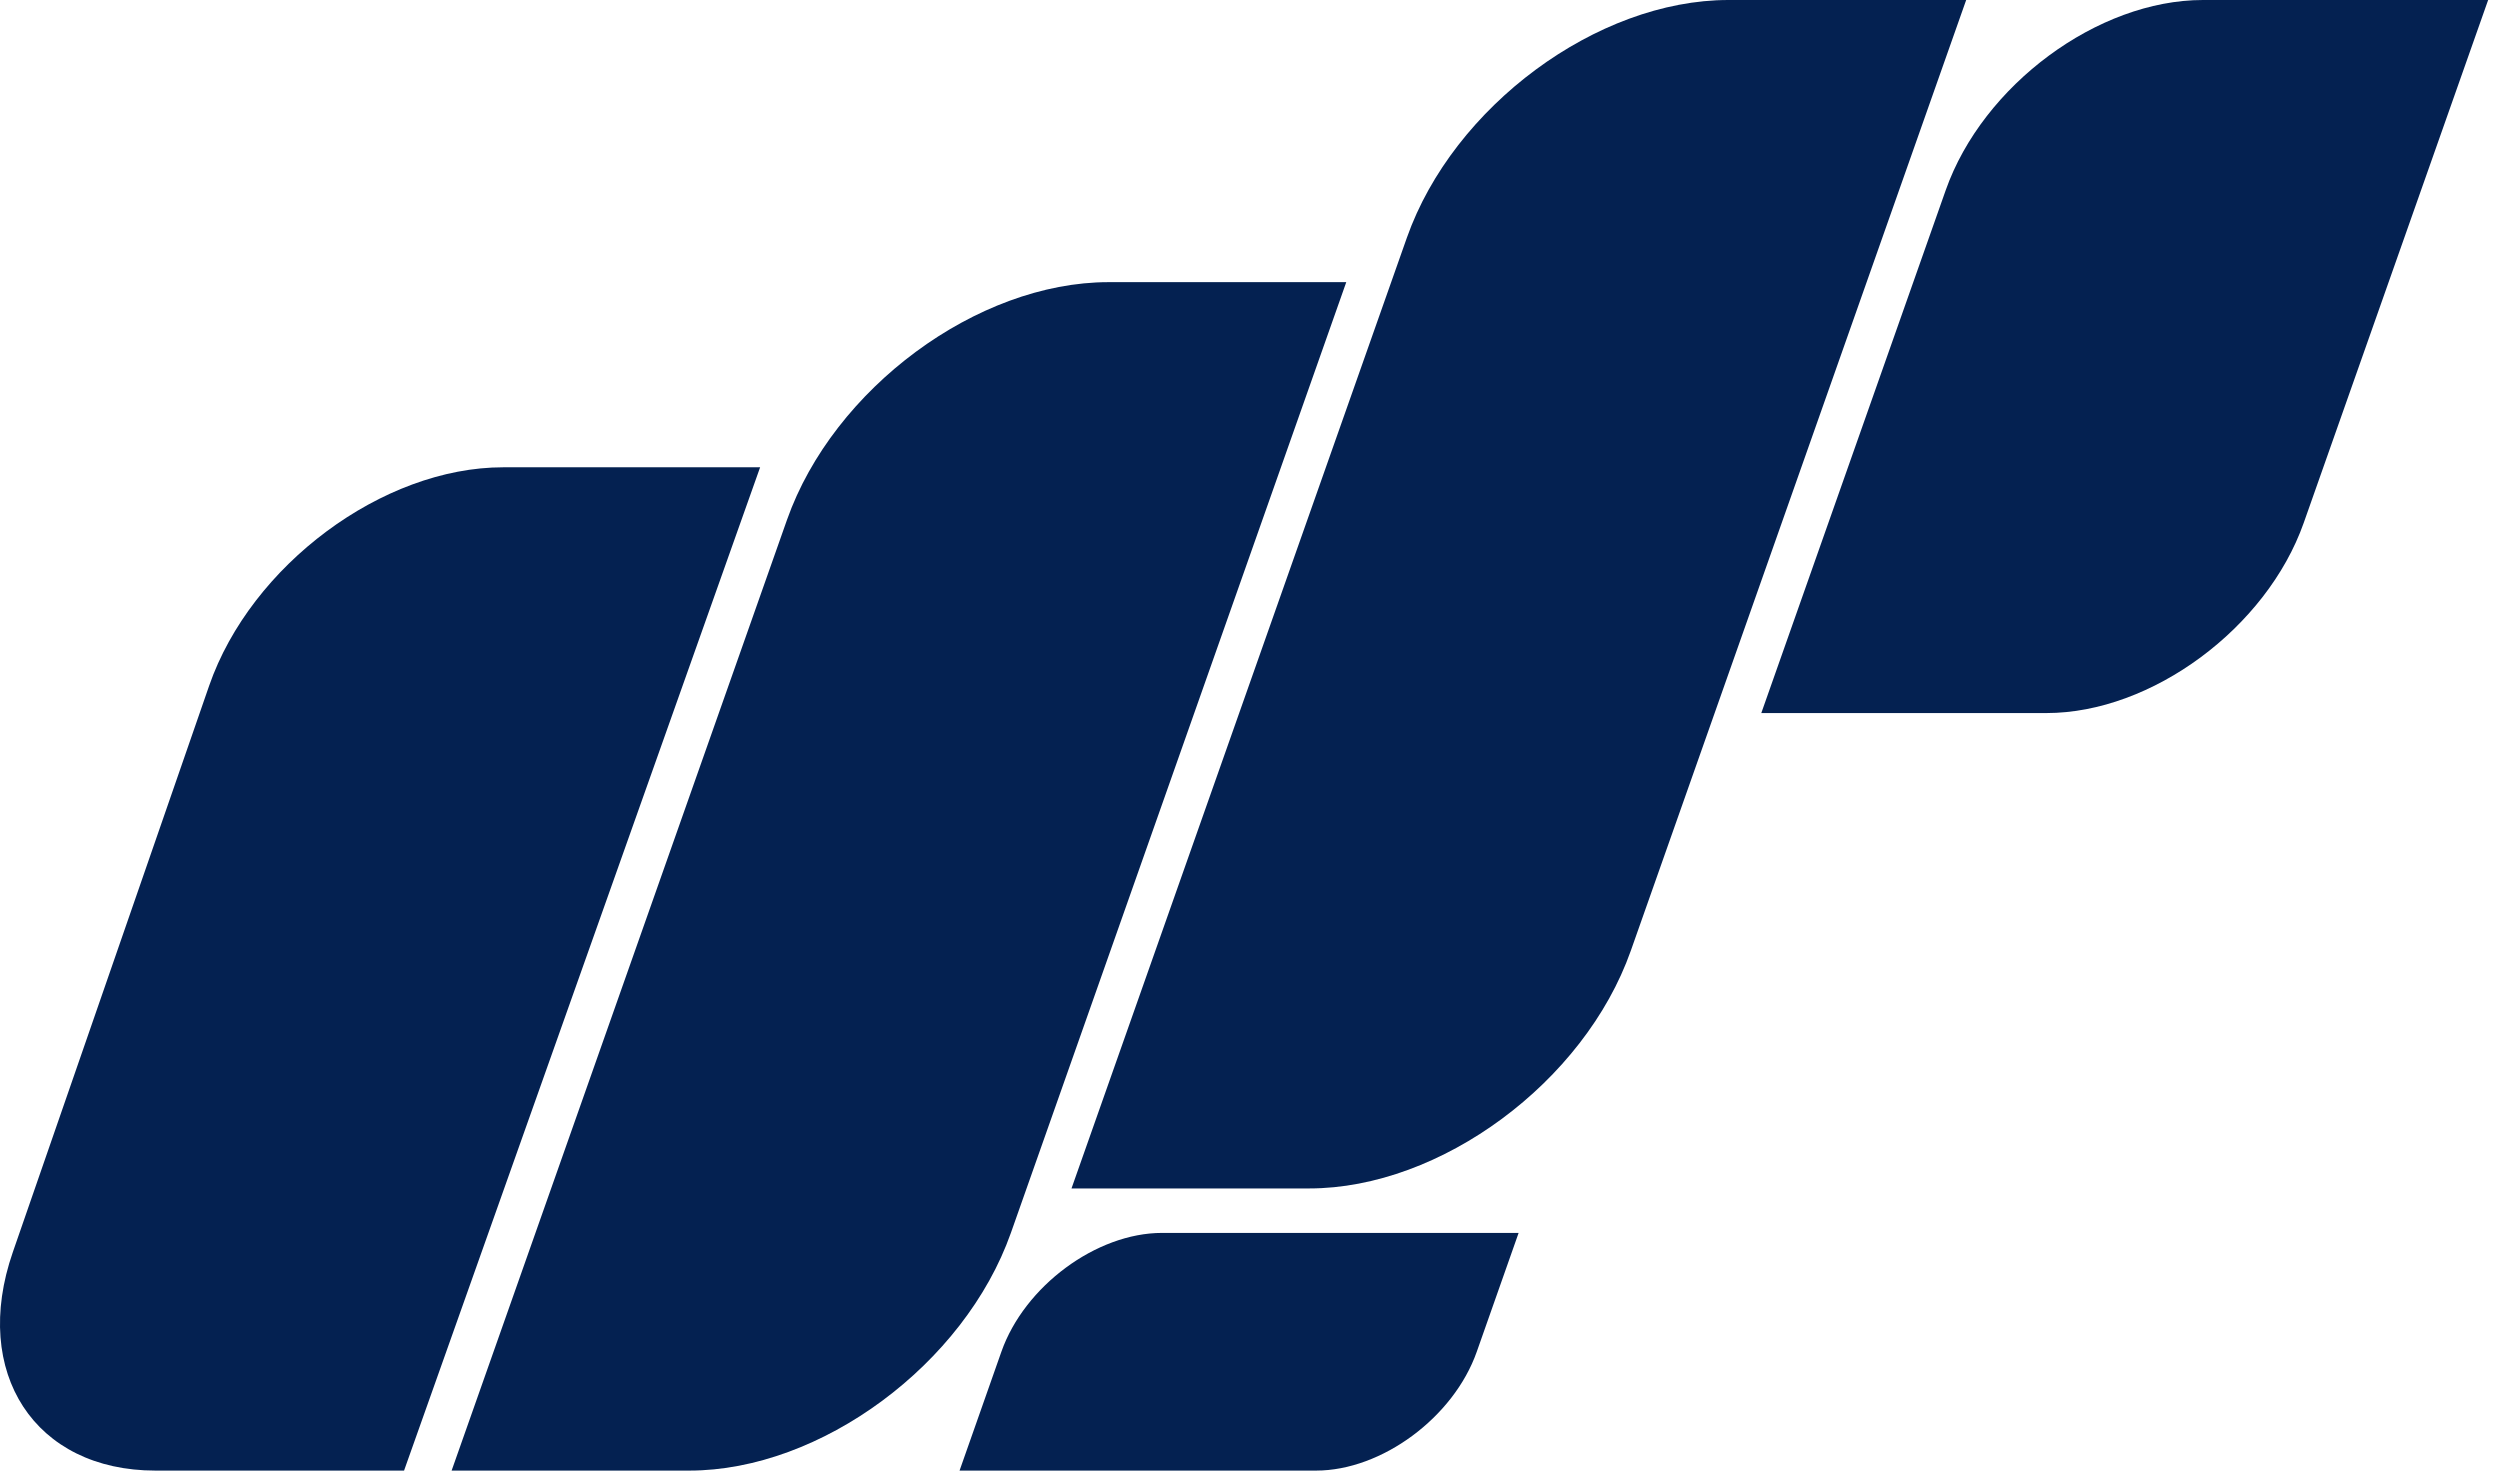
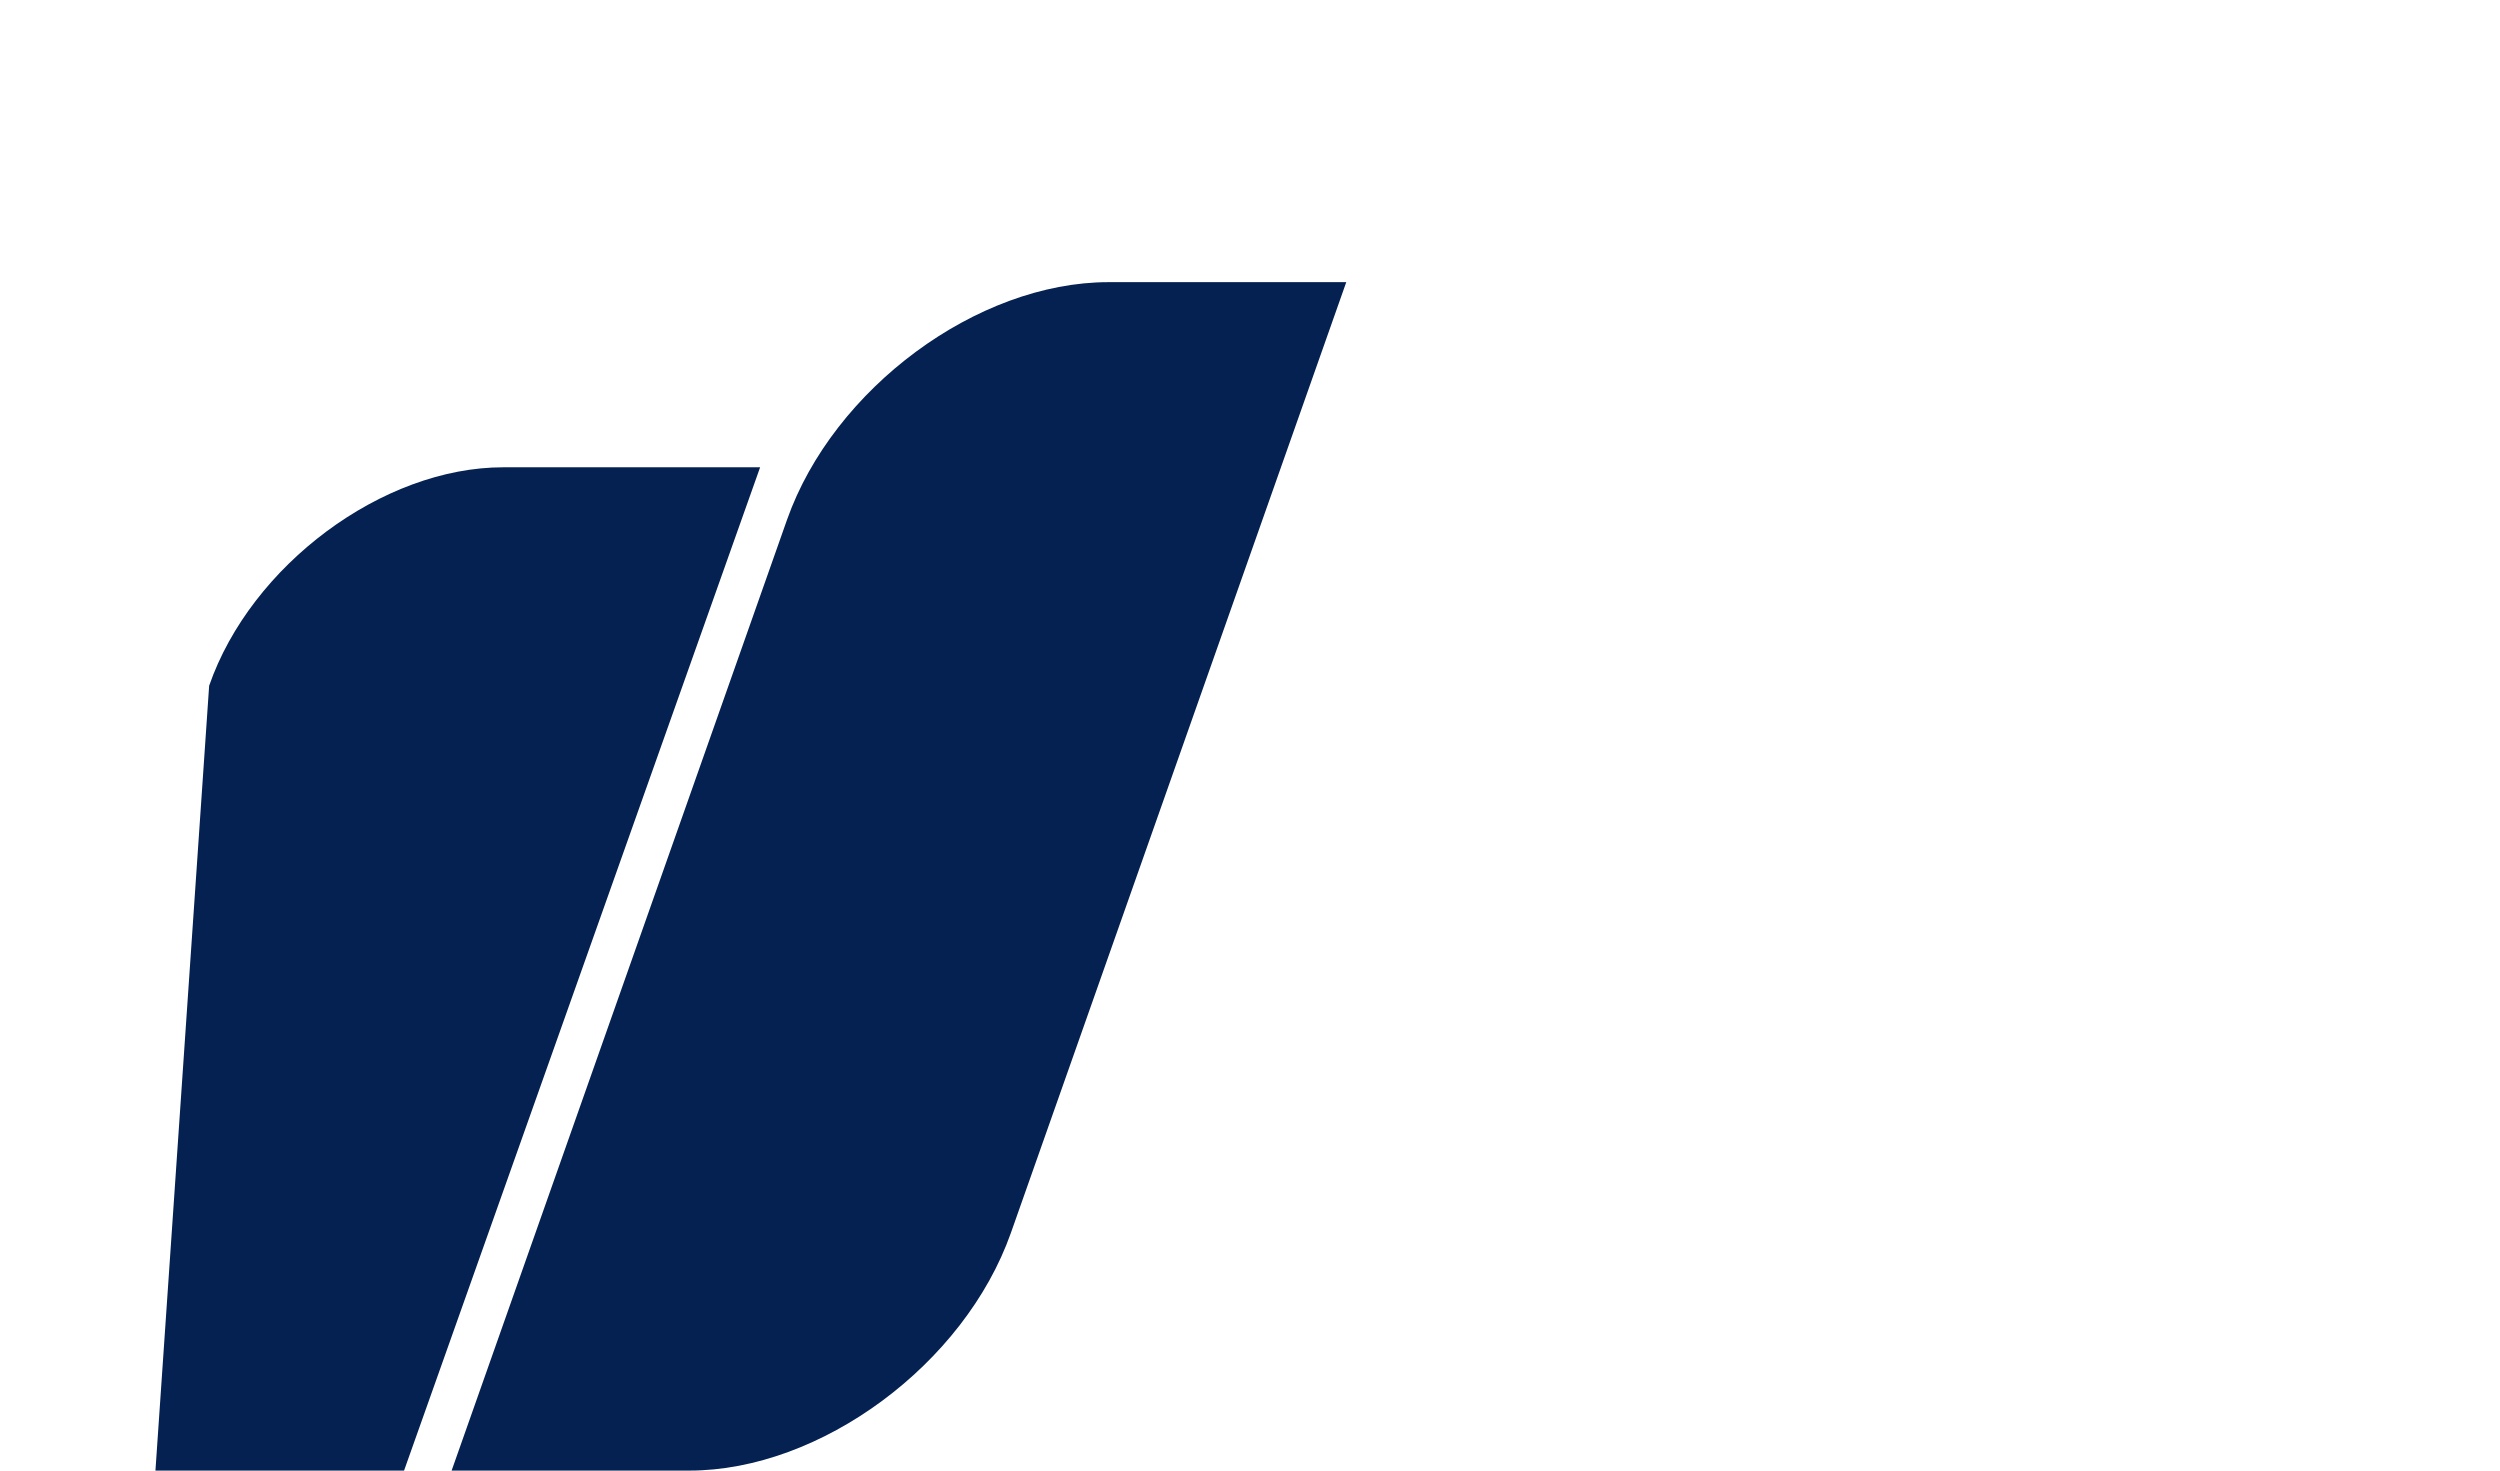
<svg xmlns="http://www.w3.org/2000/svg" width="85" height="50" viewBox="0 0 85 50" fill="none">
  <path d="M23.436 50H15.355L26.758 17.674C28.334 13.213 33.223 9.593 37.692 9.593H45.773L34.37 41.919C32.795 46.38 27.905 50 23.436 50Z" fill="#042151" />
-   <path d="M44.747 50H32.625L34.047 45.959C34.831 43.729 37.28 41.919 39.51 41.919H51.633L50.21 45.959C49.426 48.19 46.977 50 44.747 50Z" fill="#042151" />
-   <path d="M44.513 40.407H36.431L47.834 8.081C49.41 3.62 54.299 0 58.768 0H66.85L55.447 32.326C53.871 36.787 48.982 40.407 44.513 40.407Z" fill="#042151" />
-   <path d="M69.581 24.244H59.884L66.155 6.465C67.416 2.893 71.327 0 74.899 0H84.597L78.326 17.779C77.065 21.351 73.153 24.244 69.581 24.244Z" fill="#042151" />
-   <path d="M13.738 50H5.285C1.187 50 -0.987 46.678 0.436 42.573L7.111 23.315C8.533 19.218 13.011 15.888 17.108 15.888H25.844L13.738 50Z" fill="#042151" />
+   <path d="M13.738 50H5.285L7.111 23.315C8.533 19.218 13.011 15.888 17.108 15.888H25.844L13.738 50Z" fill="#042151" />
</svg>